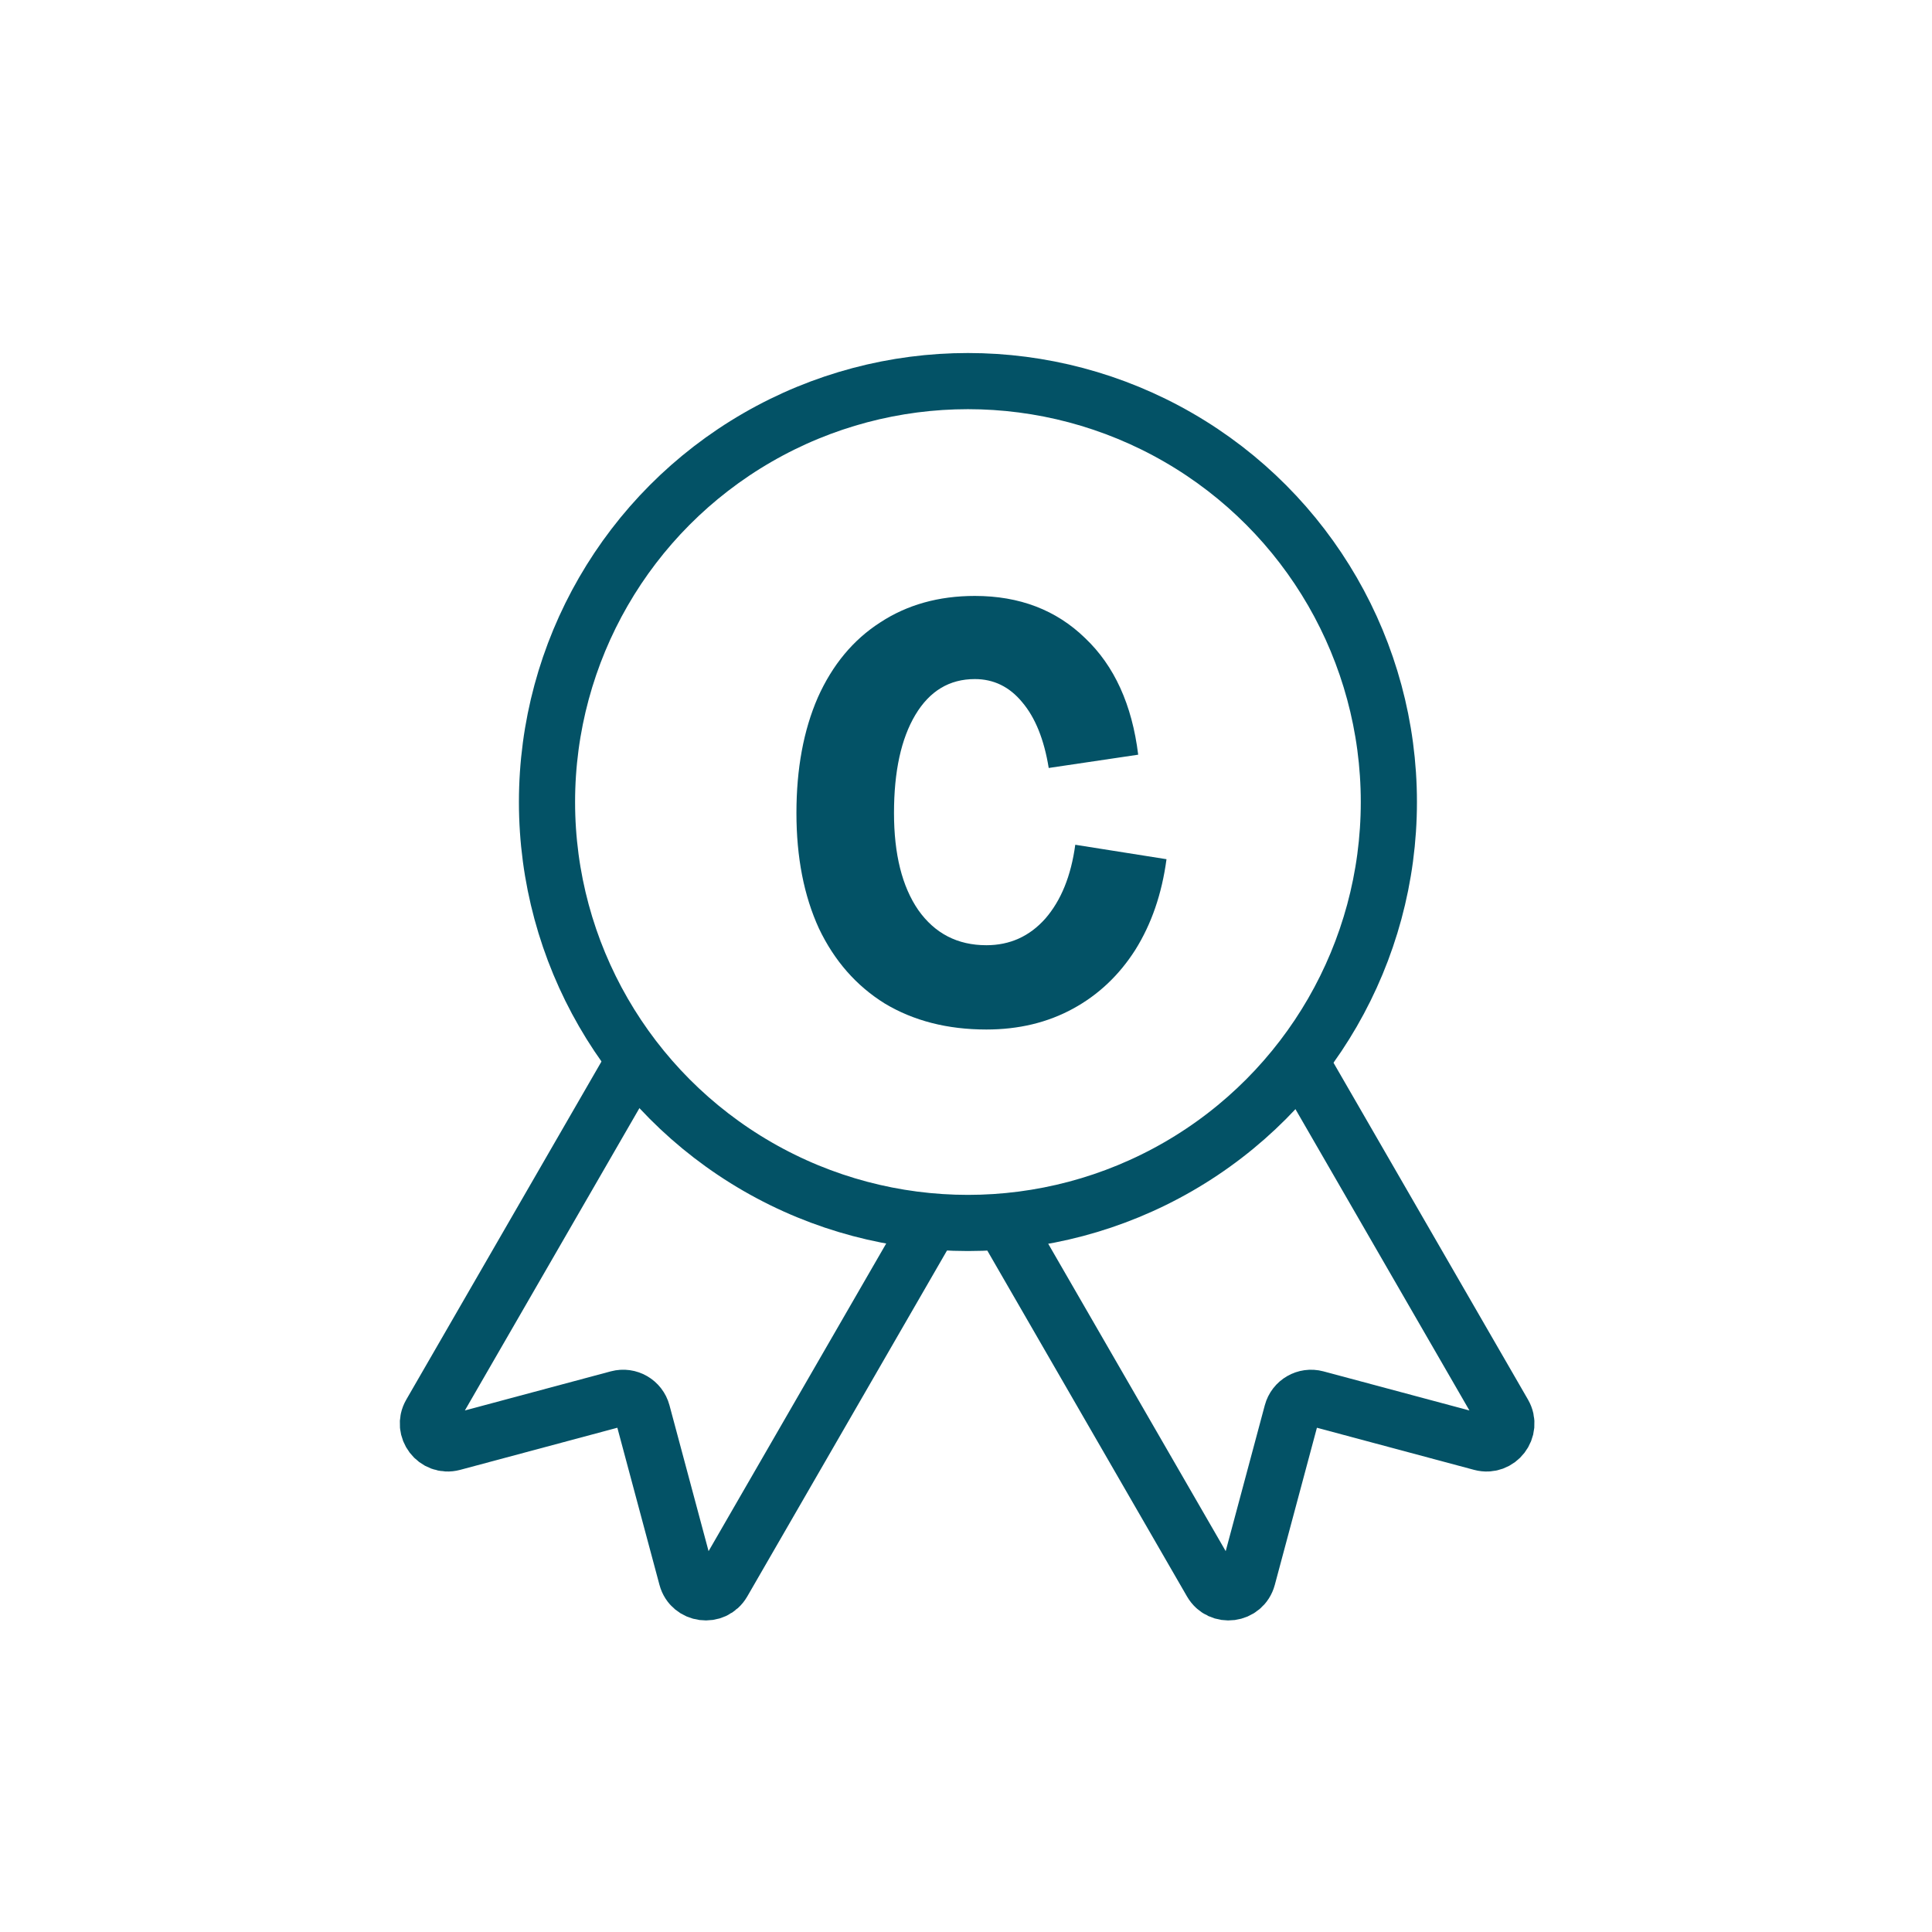
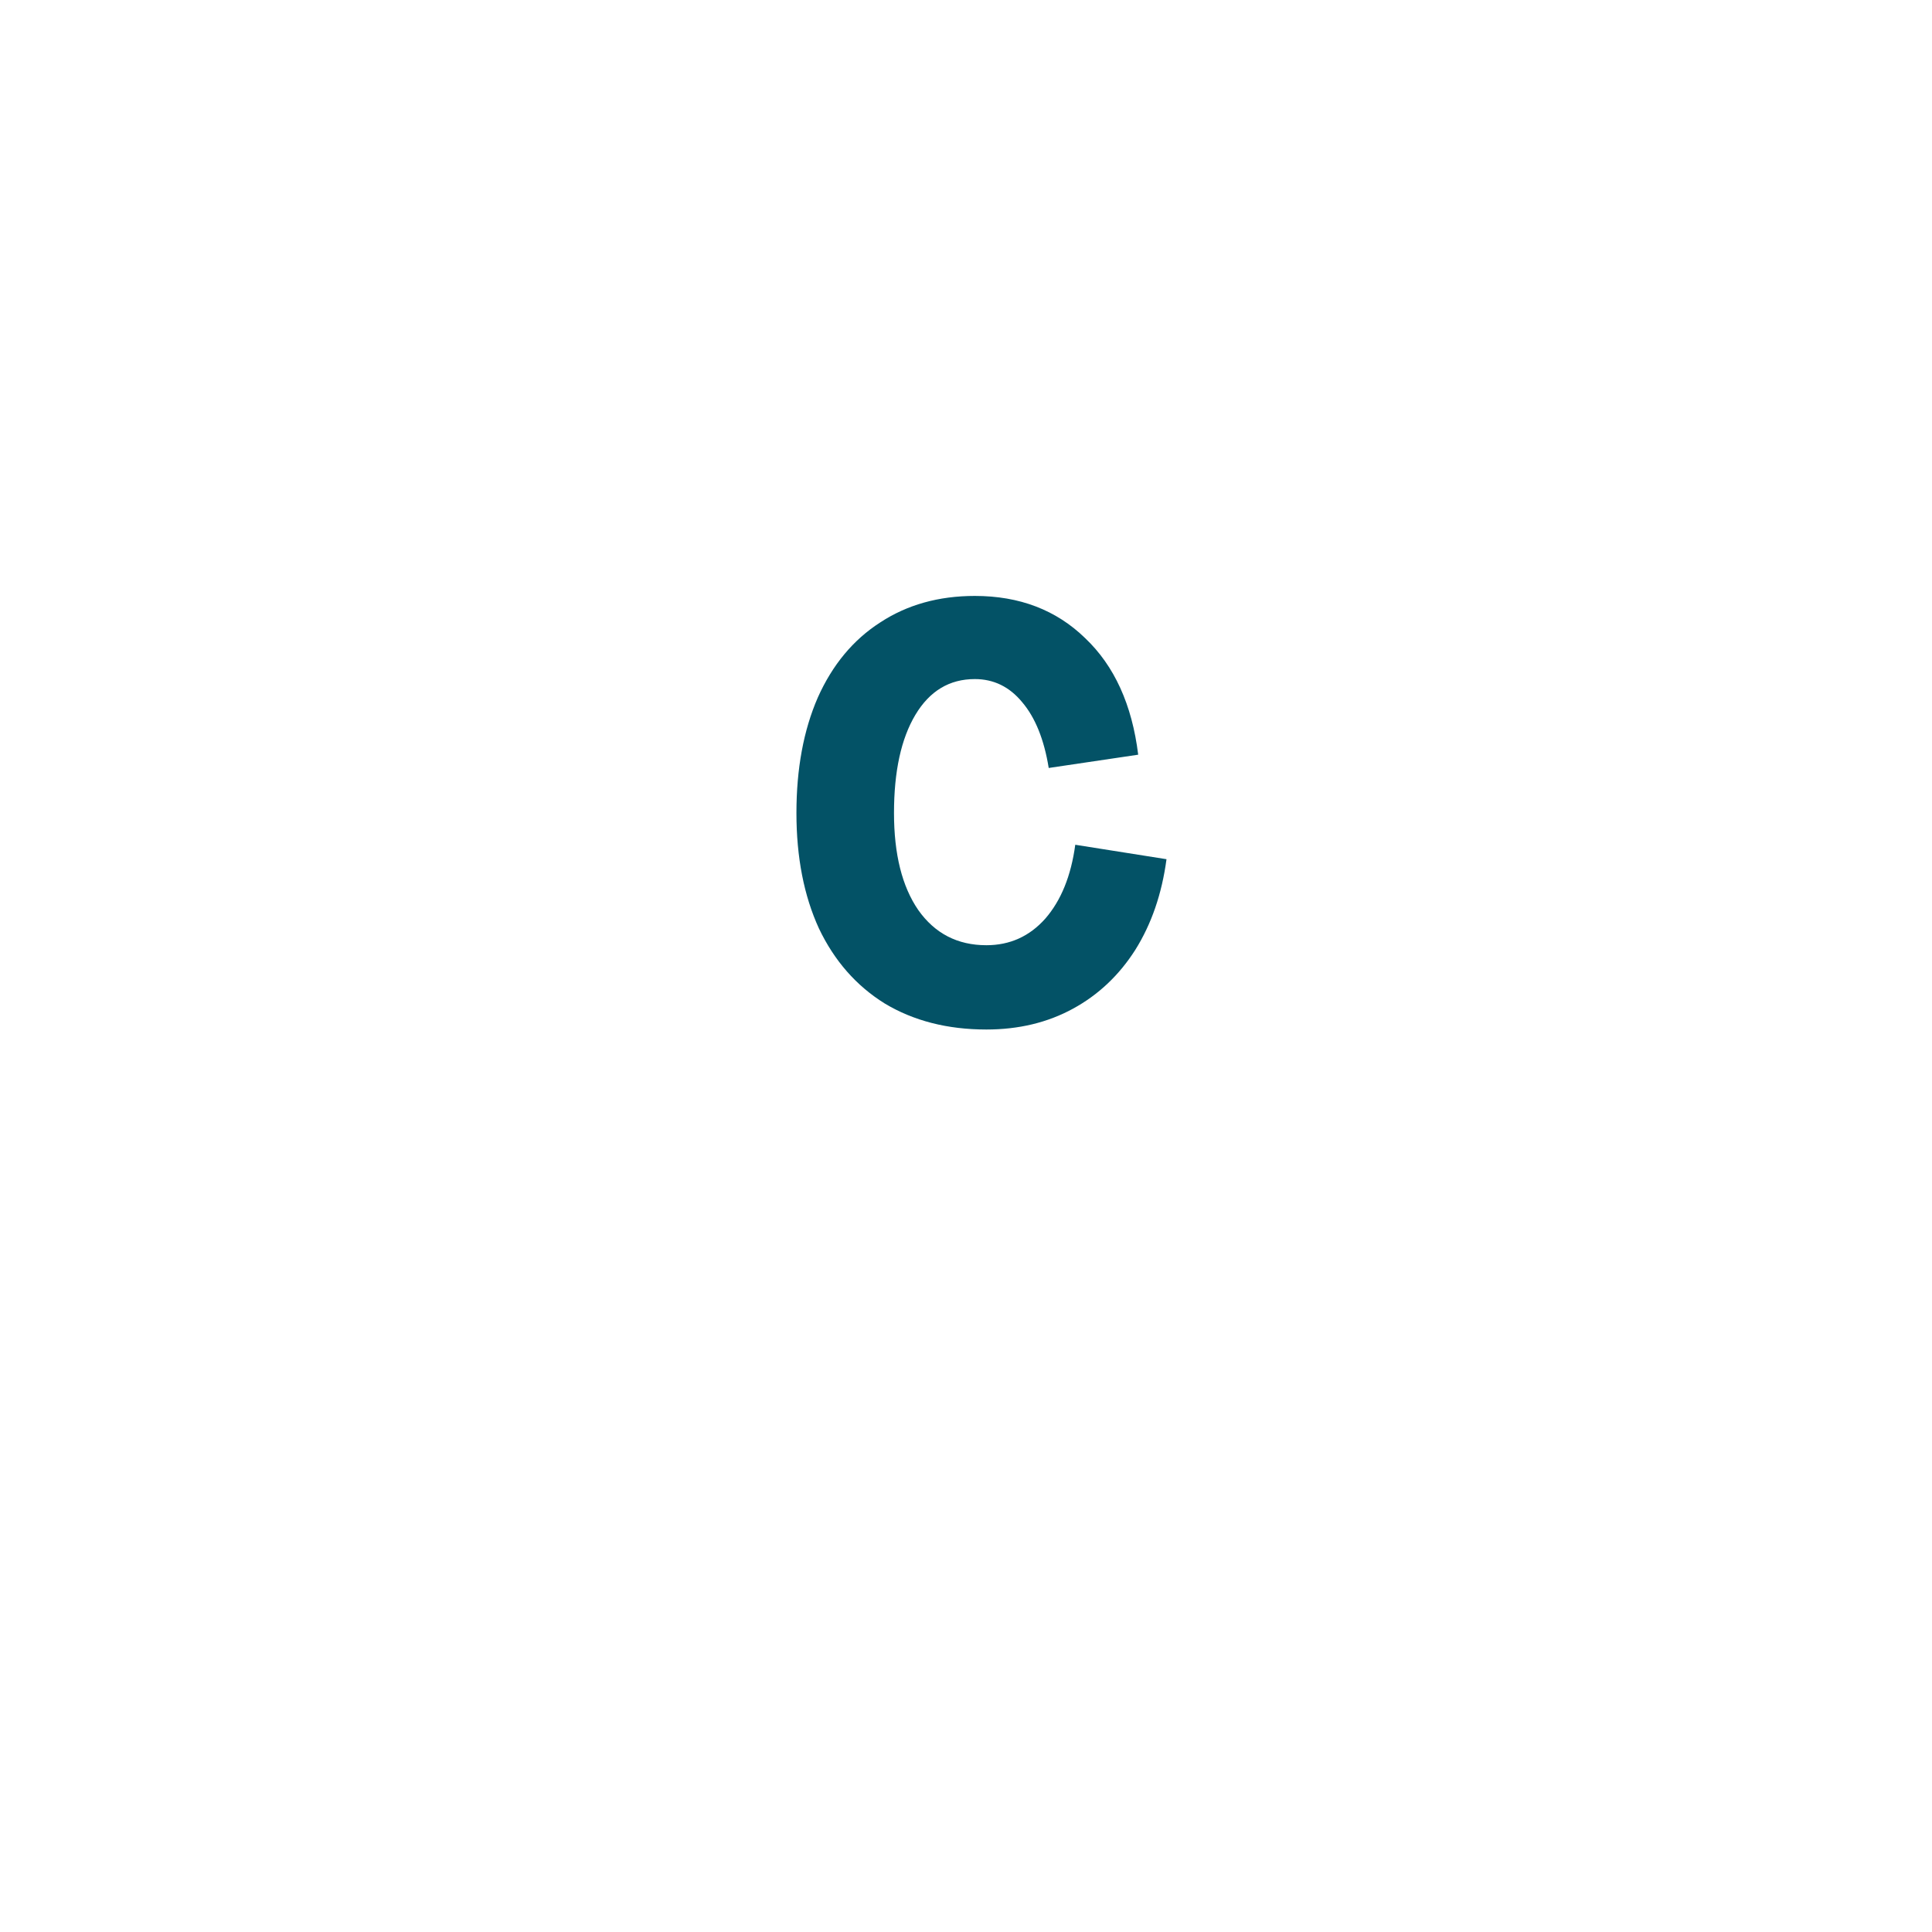
<svg xmlns="http://www.w3.org/2000/svg" width="86" height="86" viewBox="0 0 86 86" fill="none">
-   <rect width="86" height="86" fill="white" />
-   <path d="M32.001 40.698L19.168 62.926C18.774 63.608 19.401 64.424 20.161 64.221L27.512 62.251C27.983 62.125 28.467 62.405 28.593 62.876L30.563 70.226C30.767 70.986 31.788 71.121 32.181 70.439L45.014 48.211" stroke="#035266" stroke-width="2.5" stroke-linecap="round" />
-   <path d="M41.087 48.211L53.92 70.439C54.314 71.121 55.335 70.987 55.538 70.227L57.508 62.876C57.634 62.405 58.119 62.125 58.59 62.252L65.94 64.221C66.7 64.425 67.327 63.608 66.934 62.926L54.1 40.698" stroke="#035266" stroke-width="2.5" stroke-linecap="round" />
-   <circle cx="43.086" cy="35.701" r="18.737" fill="white" stroke="#035266" stroke-width="2.5" />
  <path d="M43.907 45.827C42.176 45.827 40.669 45.441 39.384 44.67C38.116 43.882 37.14 42.769 36.454 41.33C35.786 39.873 35.452 38.16 35.452 36.19C35.452 34.22 35.769 32.506 36.403 31.05C37.054 29.594 37.979 28.48 39.178 27.709C40.378 26.921 41.782 26.527 43.393 26.527C45.38 26.527 47.016 27.153 48.301 28.403C49.603 29.637 50.391 31.367 50.665 33.594L46.682 34.185C46.477 32.918 46.083 31.941 45.5 31.256C44.935 30.57 44.232 30.228 43.393 30.228C42.262 30.228 41.38 30.759 40.746 31.821C40.112 32.883 39.795 34.34 39.795 36.19C39.795 38.023 40.155 39.462 40.874 40.507C41.611 41.552 42.622 42.075 43.907 42.075C44.952 42.075 45.826 41.681 46.528 40.893C47.23 40.087 47.676 38.991 47.864 37.603L51.925 38.246C51.719 39.788 51.256 41.132 50.537 42.28C49.817 43.411 48.892 44.285 47.761 44.901C46.631 45.518 45.346 45.827 43.907 45.827Z" fill="#035266" />
</svg>